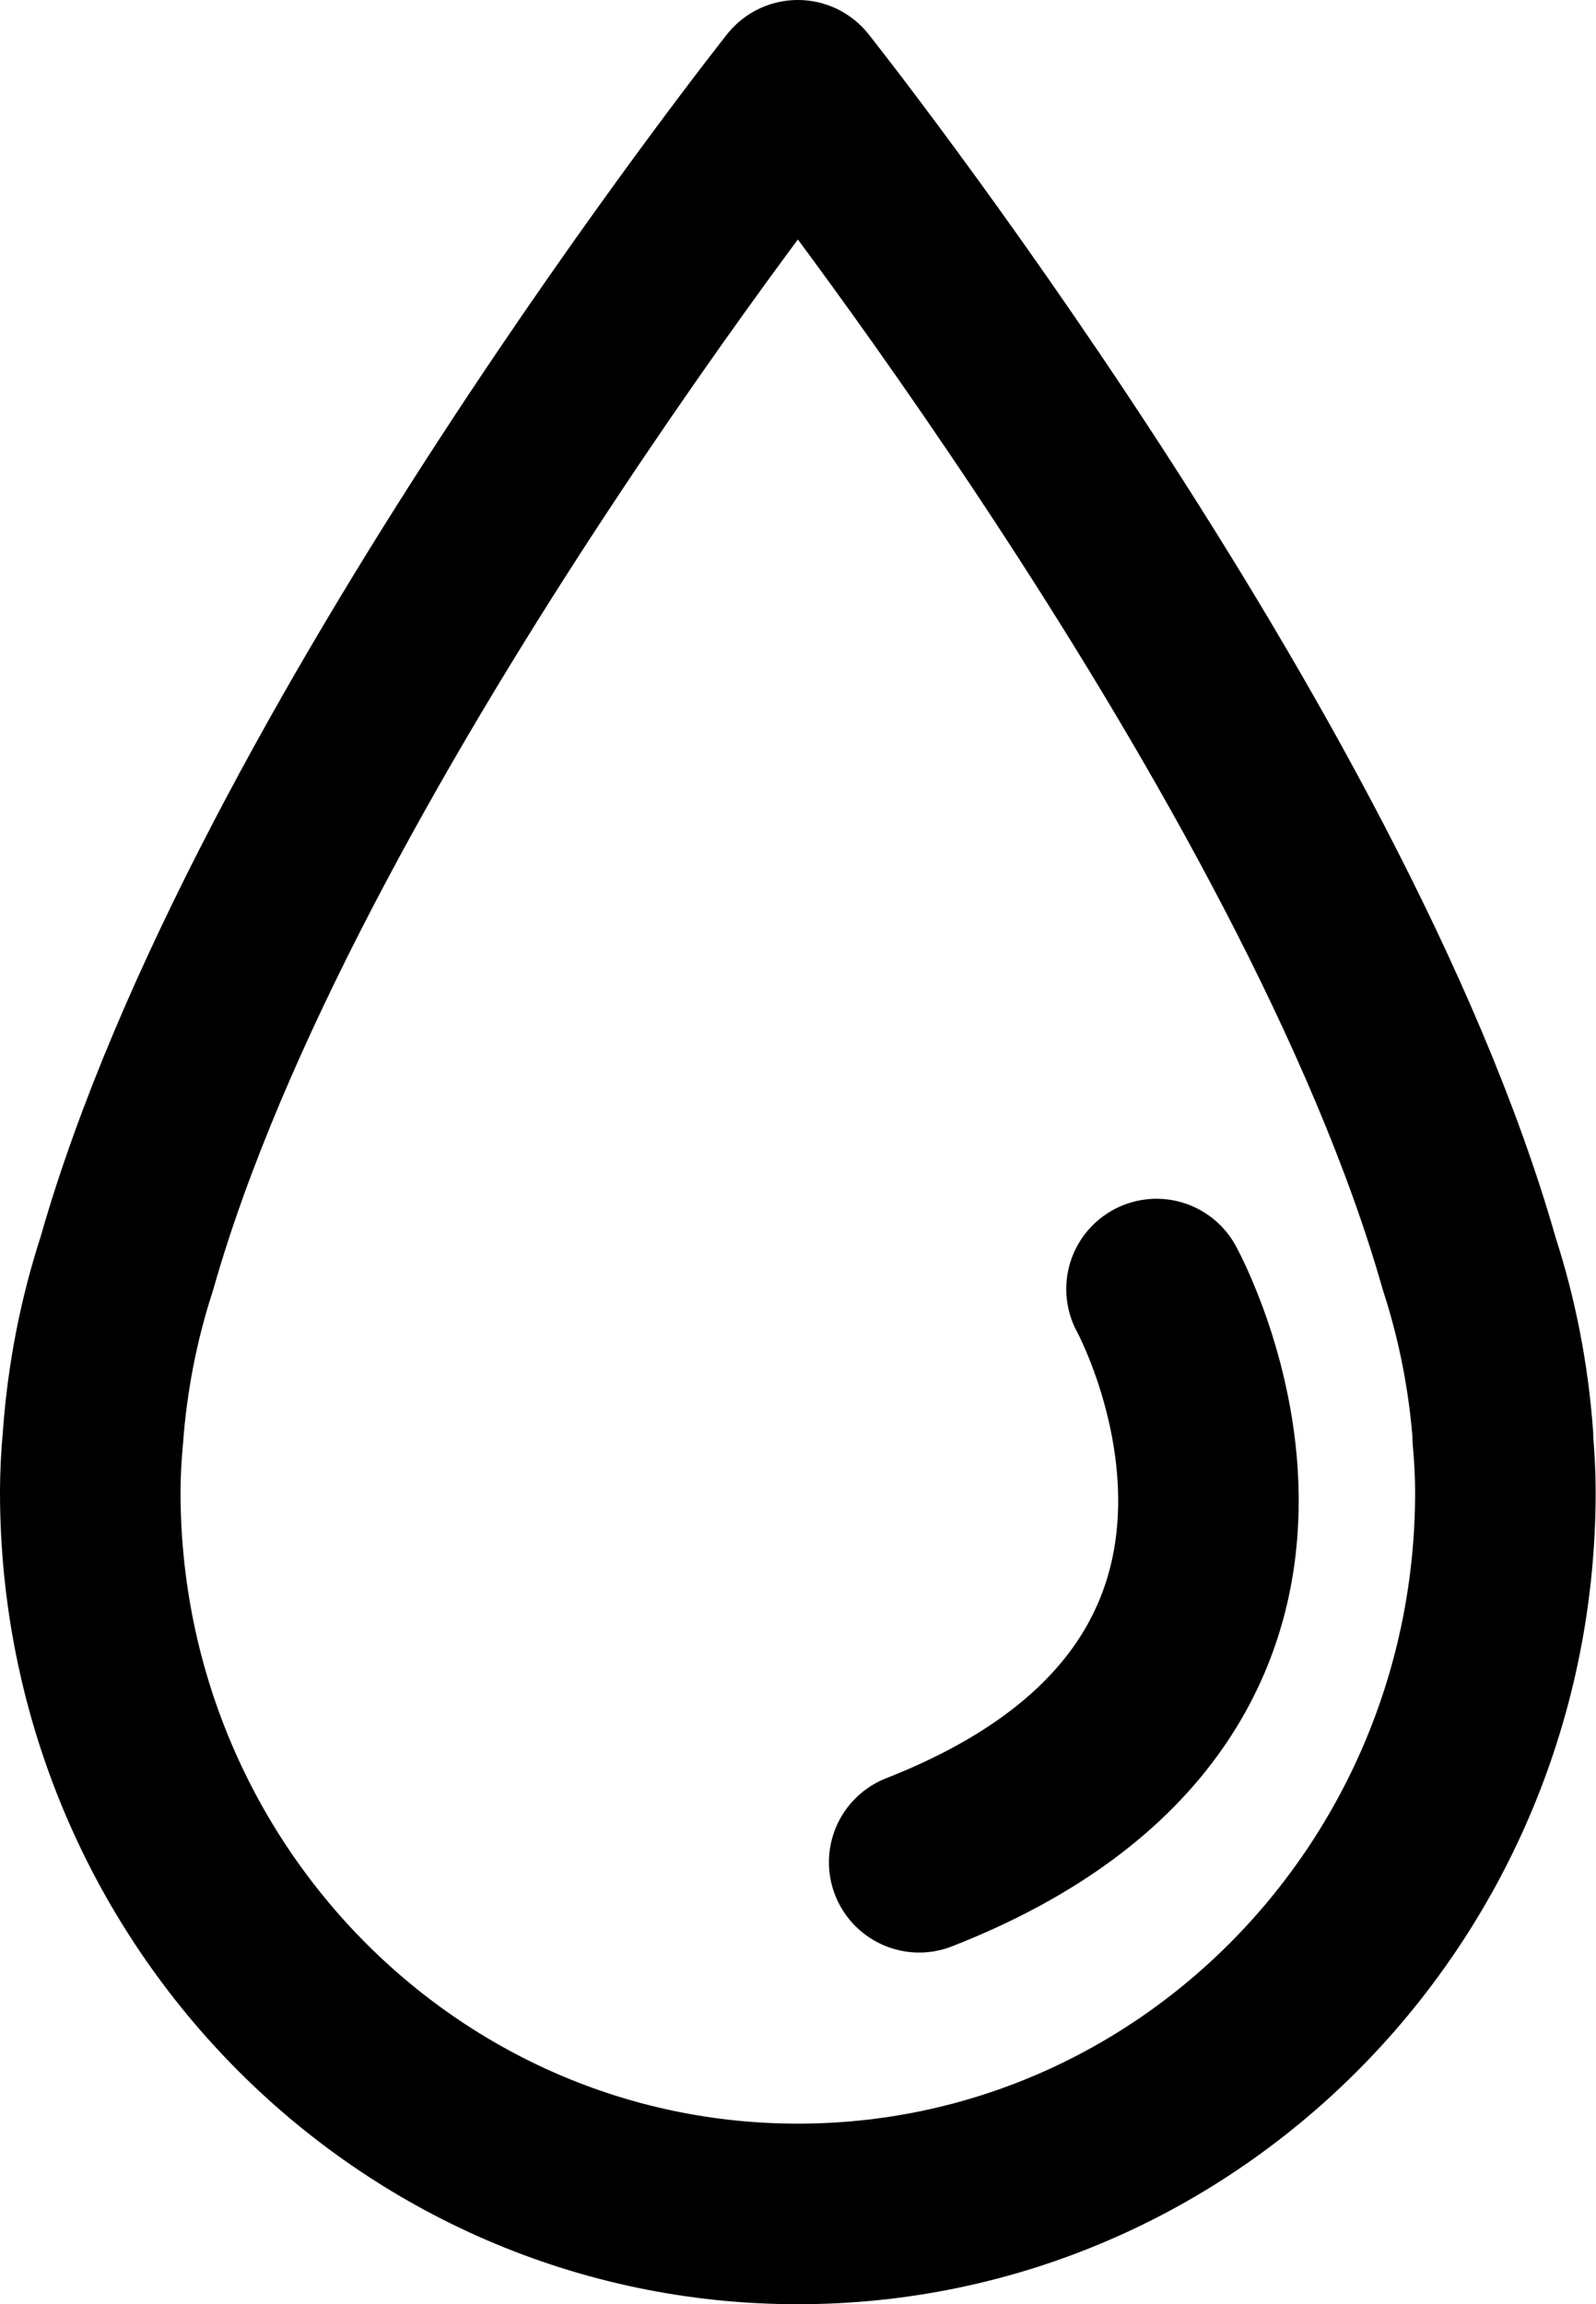
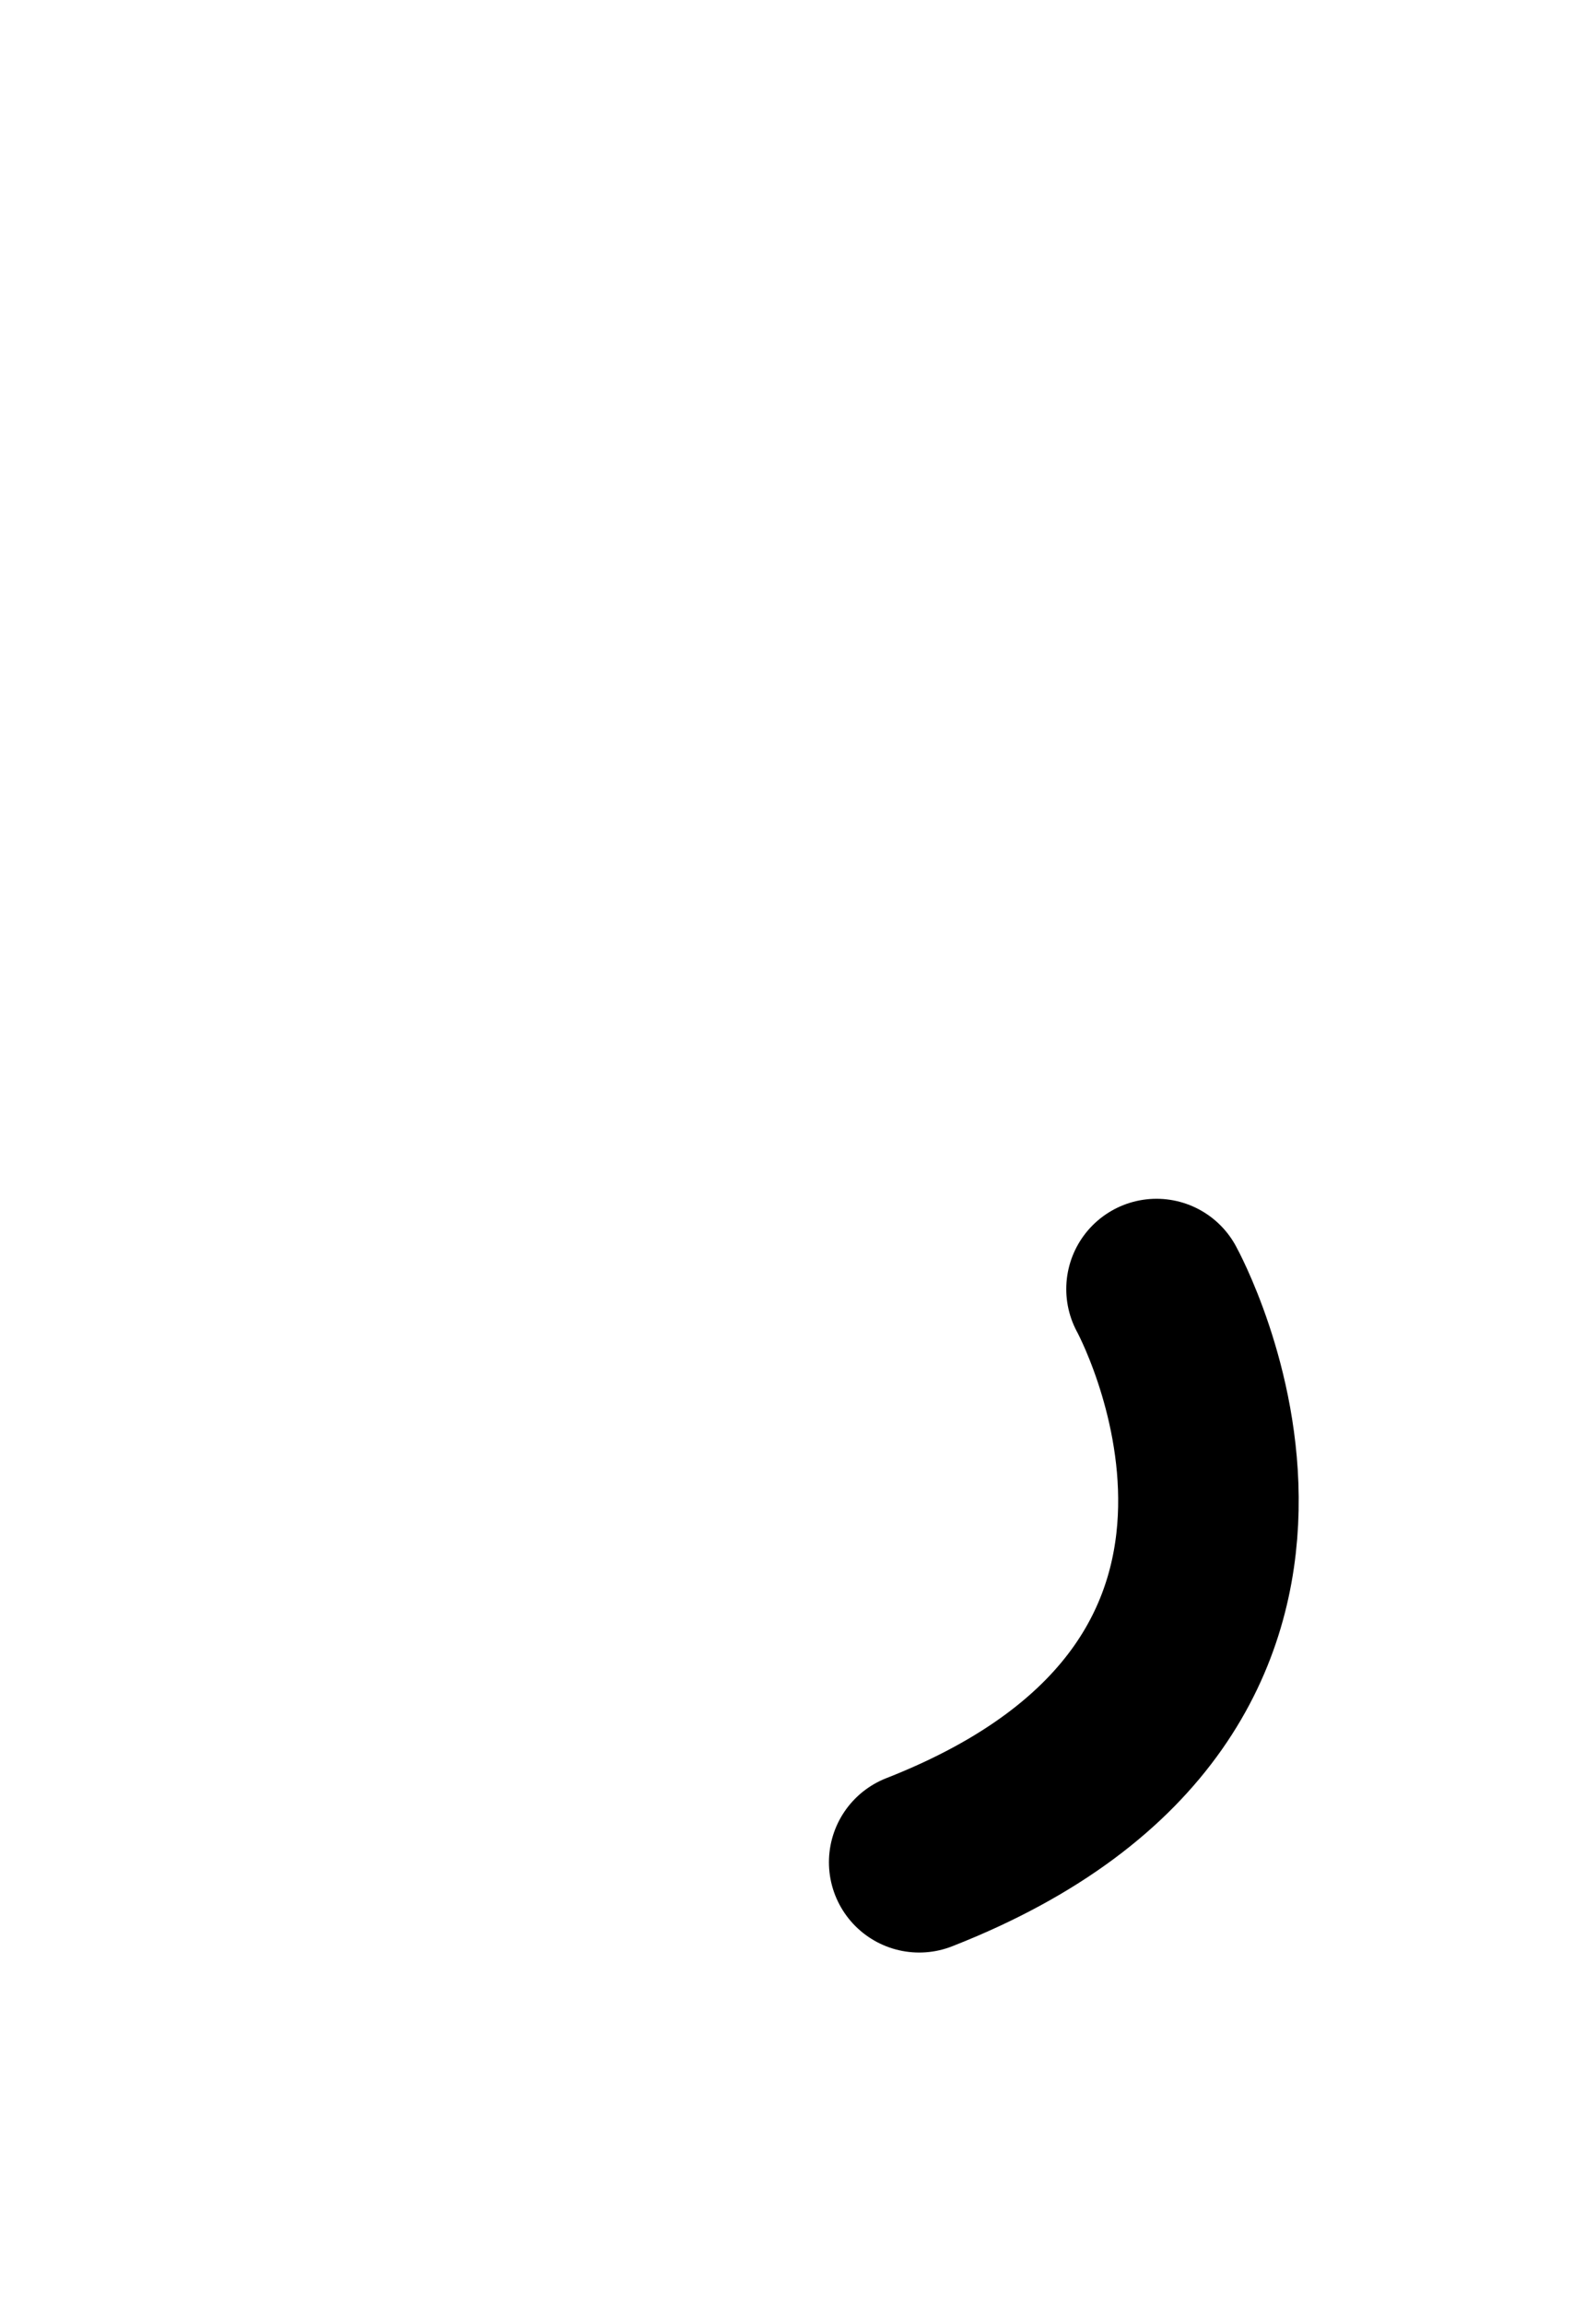
<svg xmlns="http://www.w3.org/2000/svg" viewBox="0 0 47.21 68.14">
  <defs>
    <style>.d{fill:none;stroke:#000;stroke-linecap:round;stroke-linejoin:round;stroke-width:5.34px;}</style>
  </defs>
  <g id="a" />
  <g id="b">
    <g id="c">
      <g>
-         <path class="d" d="M44.46,42.5c-.13-1.78-.47-3.5-1-5.13C39.18,22.3,23.6,2.67,23.6,2.67c0,0-15.57,19.63-19.85,34.7-.53,1.63-.87,3.35-1,5.13-.05,.55-.08,1.09-.08,1.62,0,11.79,9.37,21.35,20.93,21.35s20.93-9.56,20.93-21.35c0-.53-.03-1.07-.08-1.62Z" />
        <path class="d" d="M34.21,38.12s6.43,11.68-7.02,16.95" />
      </g>
    </g>
  </g>
</svg>